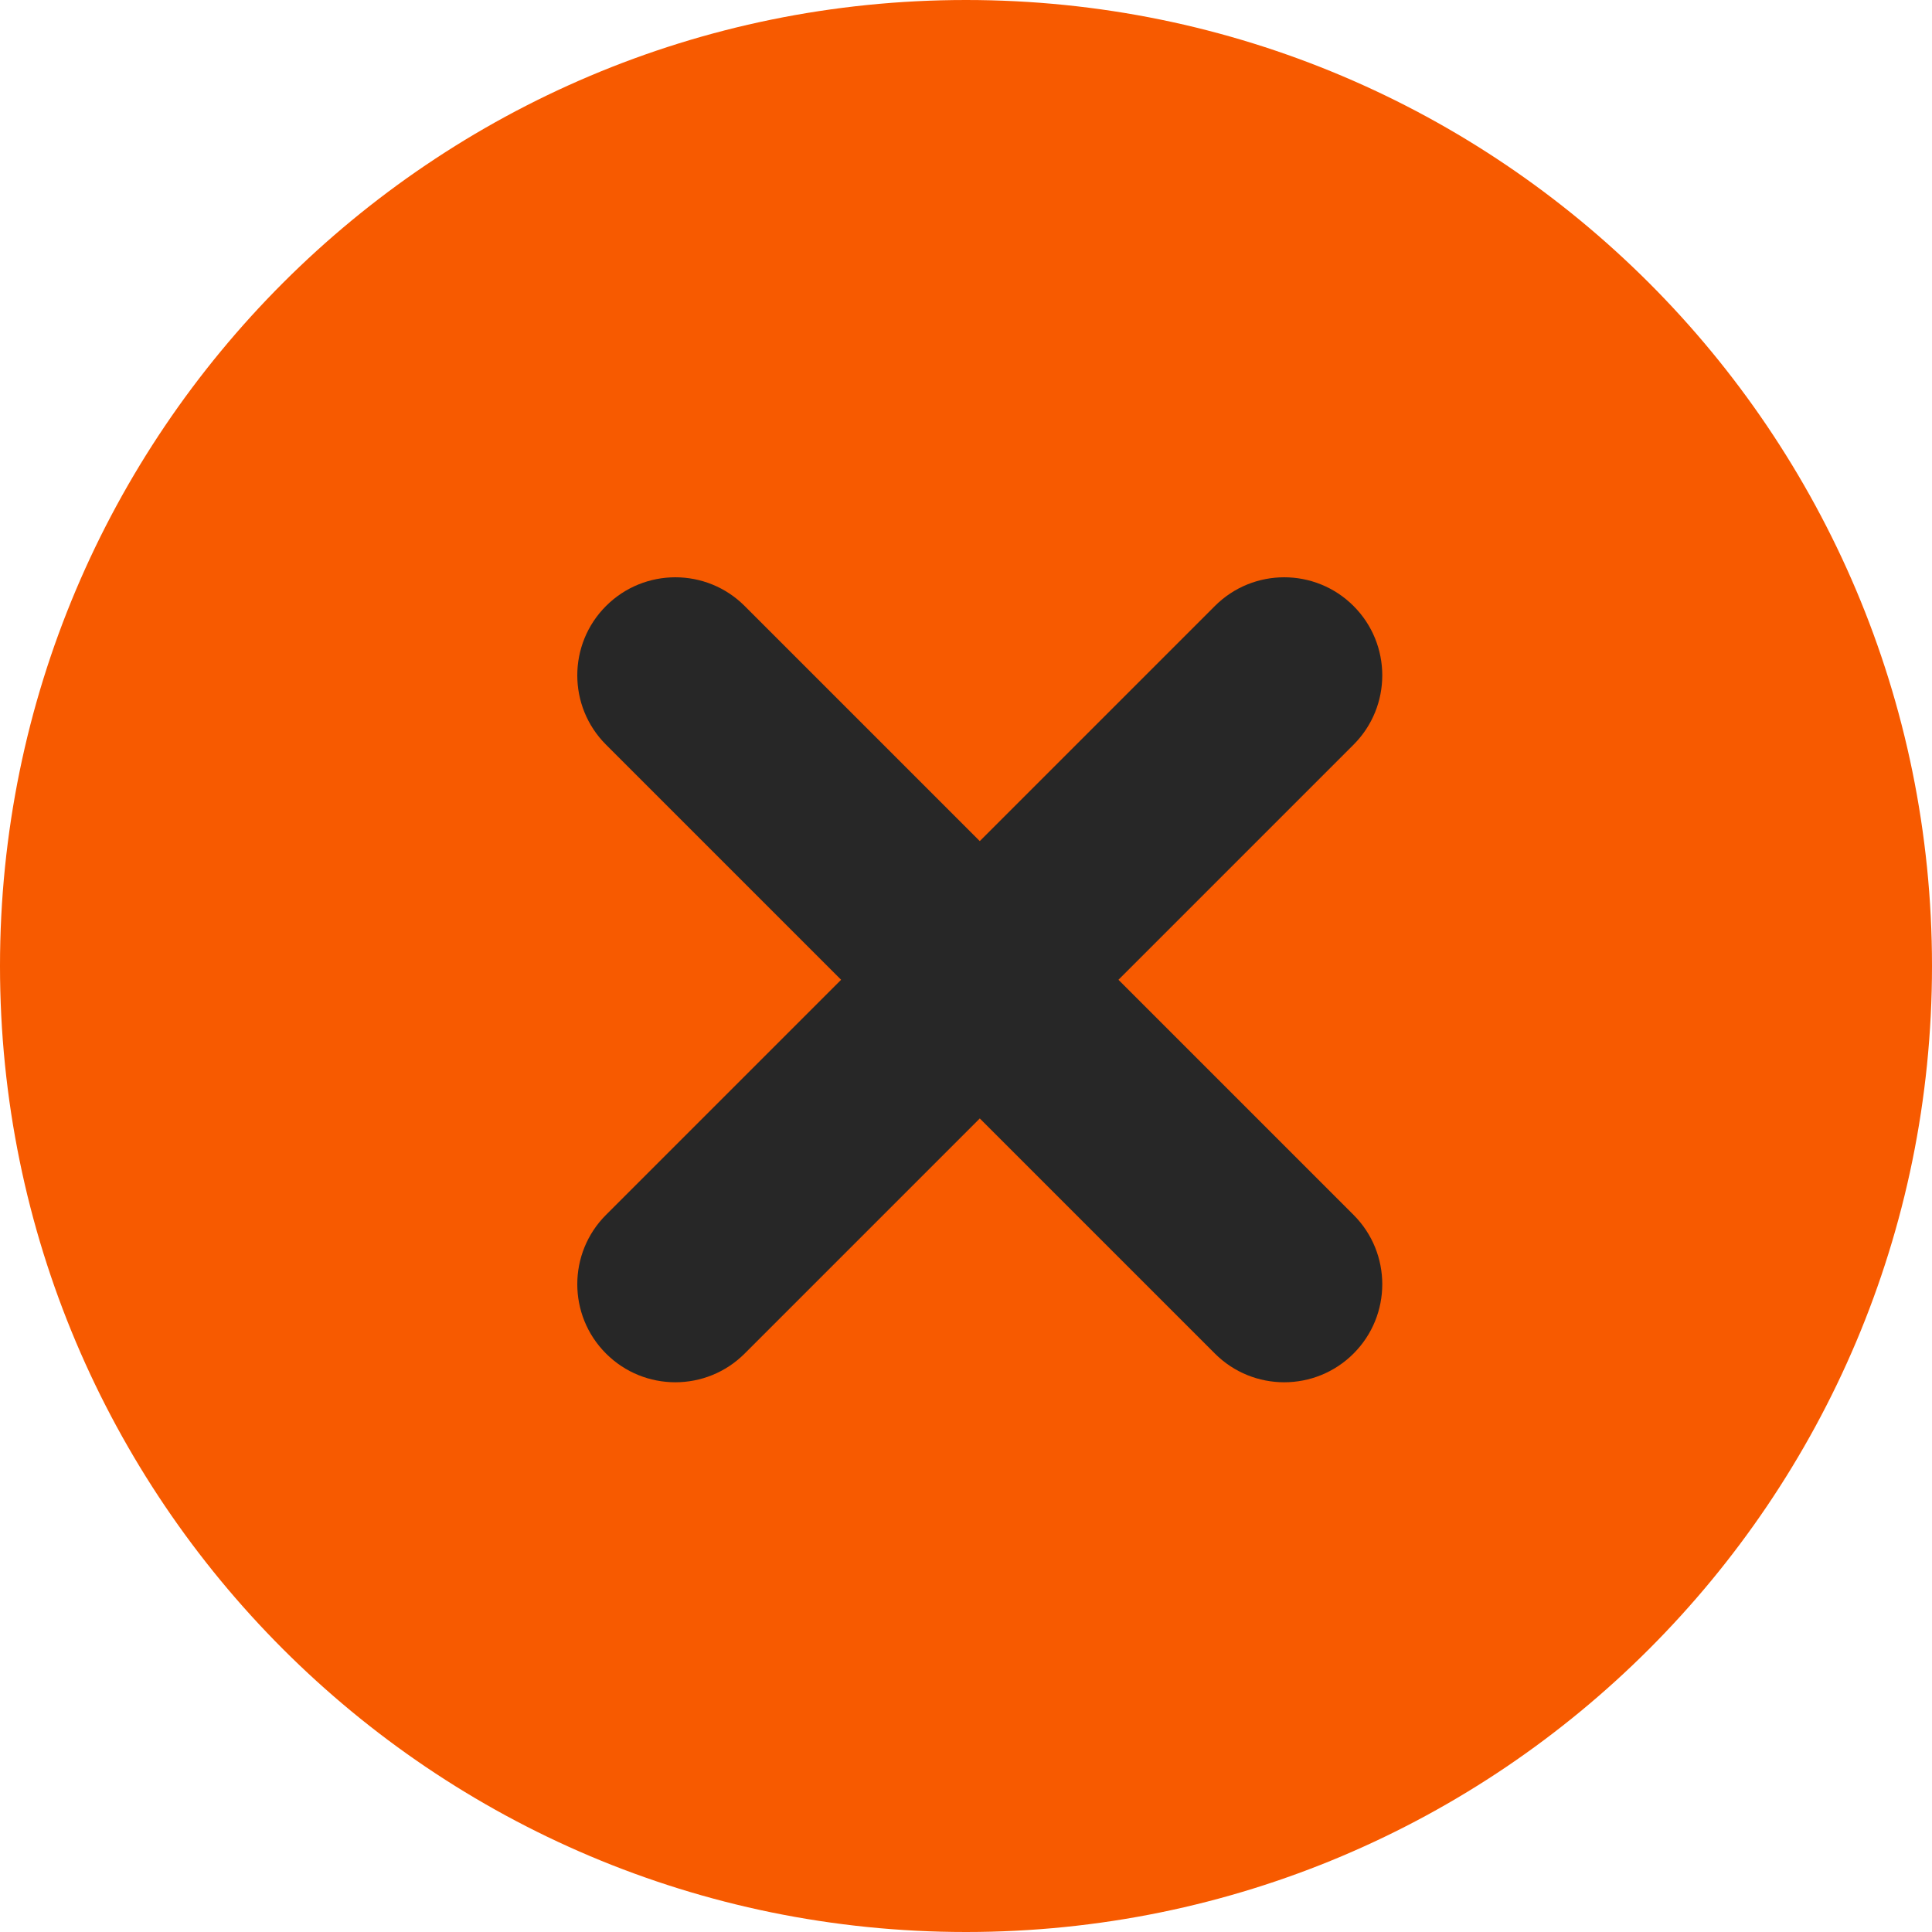
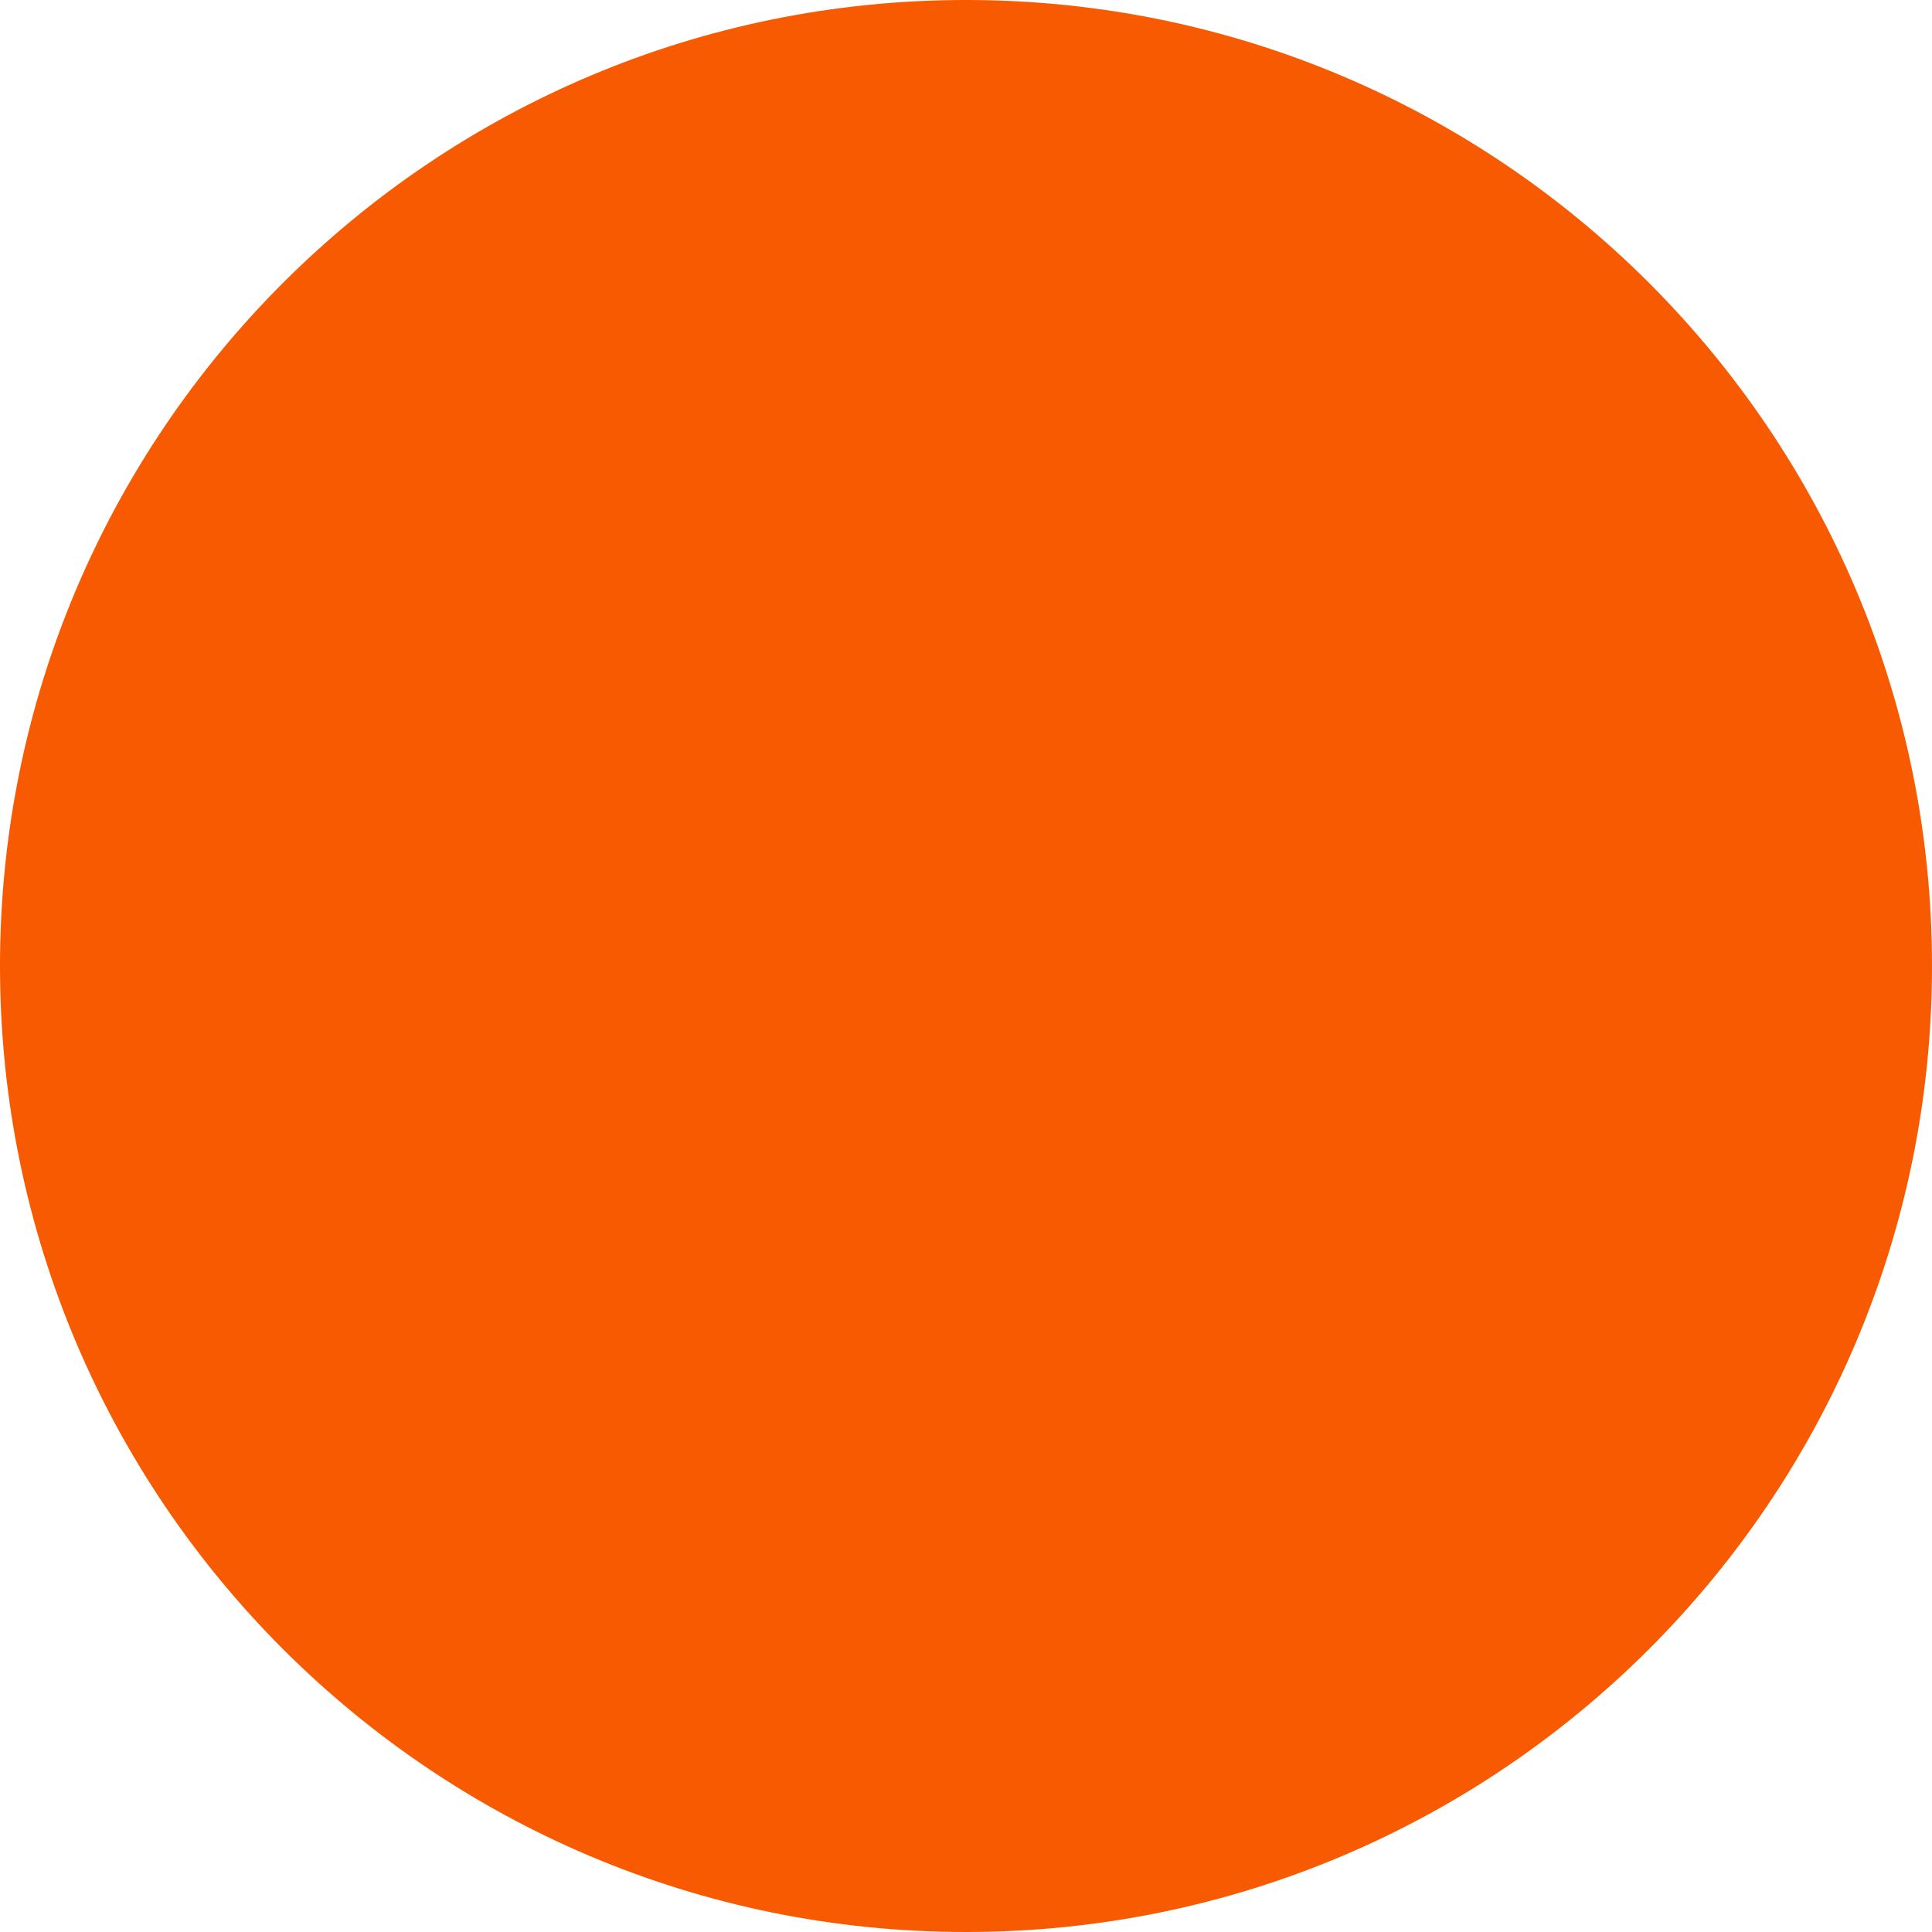
<svg xmlns="http://www.w3.org/2000/svg" width="72" height="72" viewBox="0 0 72 72" fill="none">
  <path fill-rule="evenodd" clip-rule="evenodd" d="M36 72C55.882 72 72 55.882 72 36C72 16.118 55.882 0 36 0C16.118 0 0 16.118 0 36C0 55.882 16.118 72 36 72Z" fill="#F75A00" />
-   <path fill-rule="evenodd" clip-rule="evenodd" d="M50.443 22.584C49.016 21.157 46.702 21.157 45.275 22.584L22.584 45.275C21.157 46.702 21.157 49.016 22.584 50.443C24.011 51.87 26.325 51.87 27.752 50.443L50.443 27.752C51.87 26.325 51.87 24.011 50.443 22.584Z" fill="#272727" />
-   <path fill-rule="evenodd" clip-rule="evenodd" d="M22.584 22.584C21.157 24.011 21.157 26.325 22.584 27.752L45.275 50.443C46.702 51.87 49.016 51.87 50.443 50.443C51.87 49.016 51.87 46.702 50.443 45.275L27.752 22.584C26.325 21.157 24.011 21.157 22.584 22.584Z" fill="#272727" />
</svg>